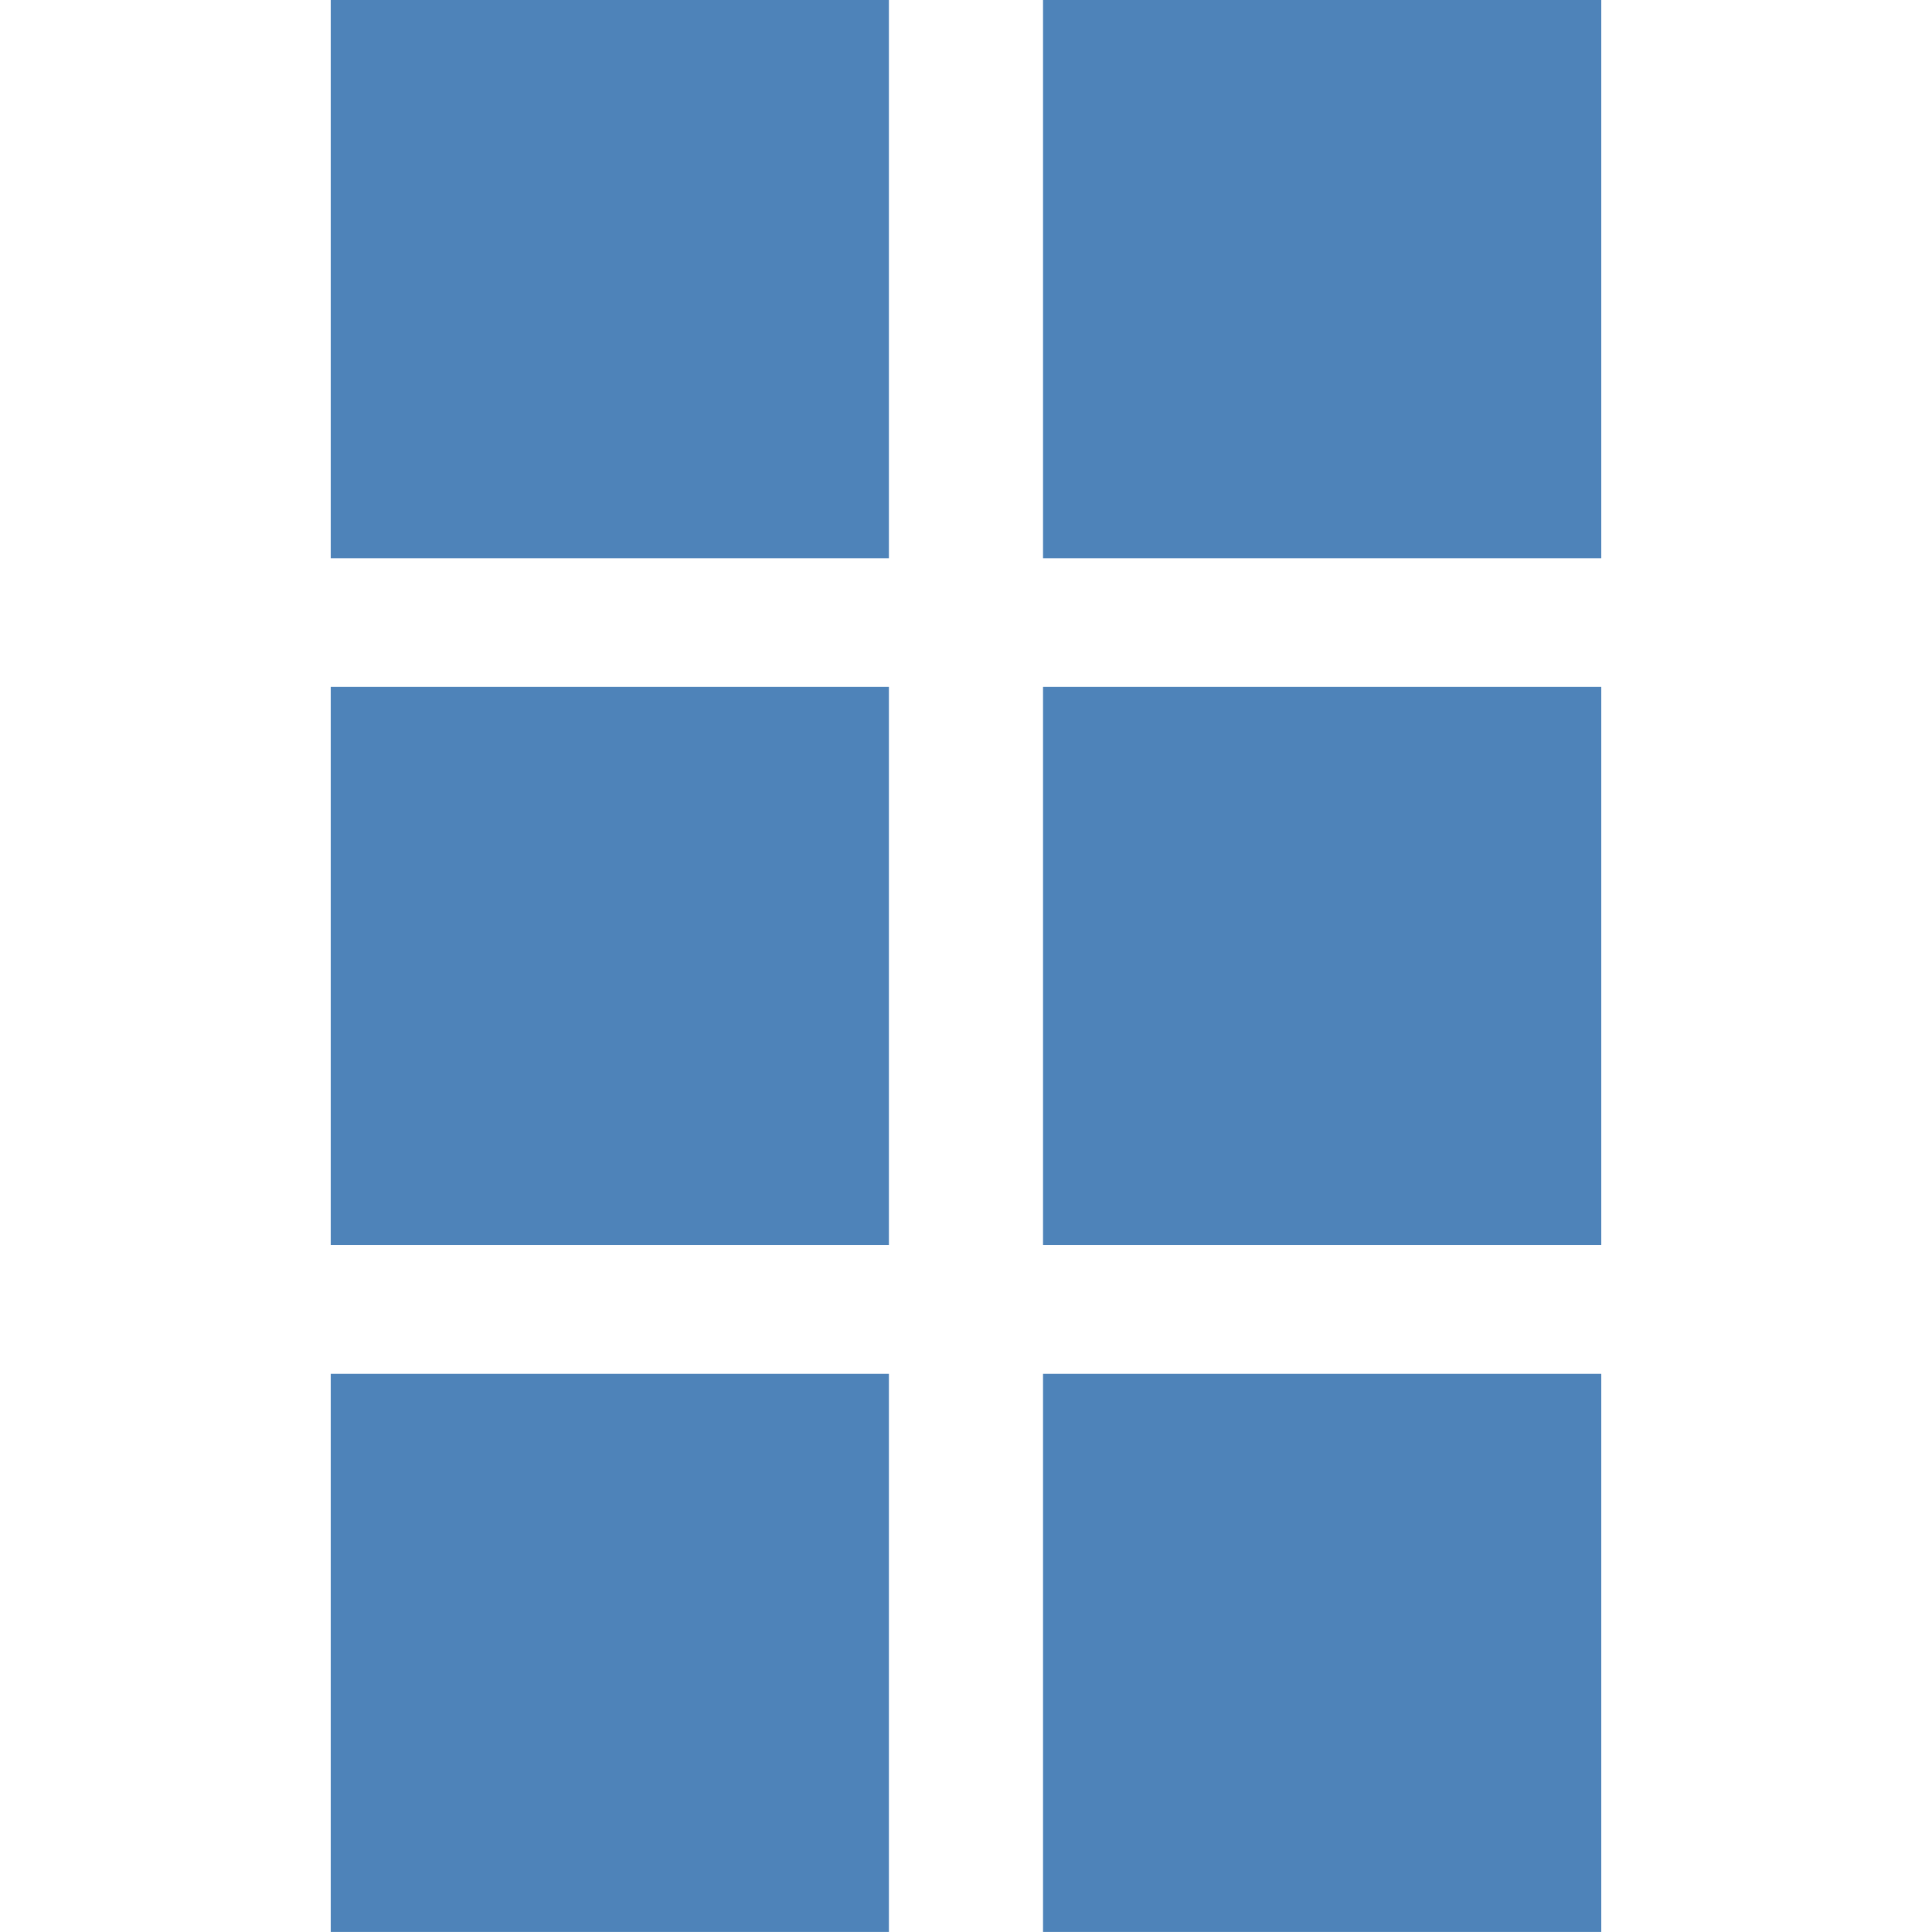
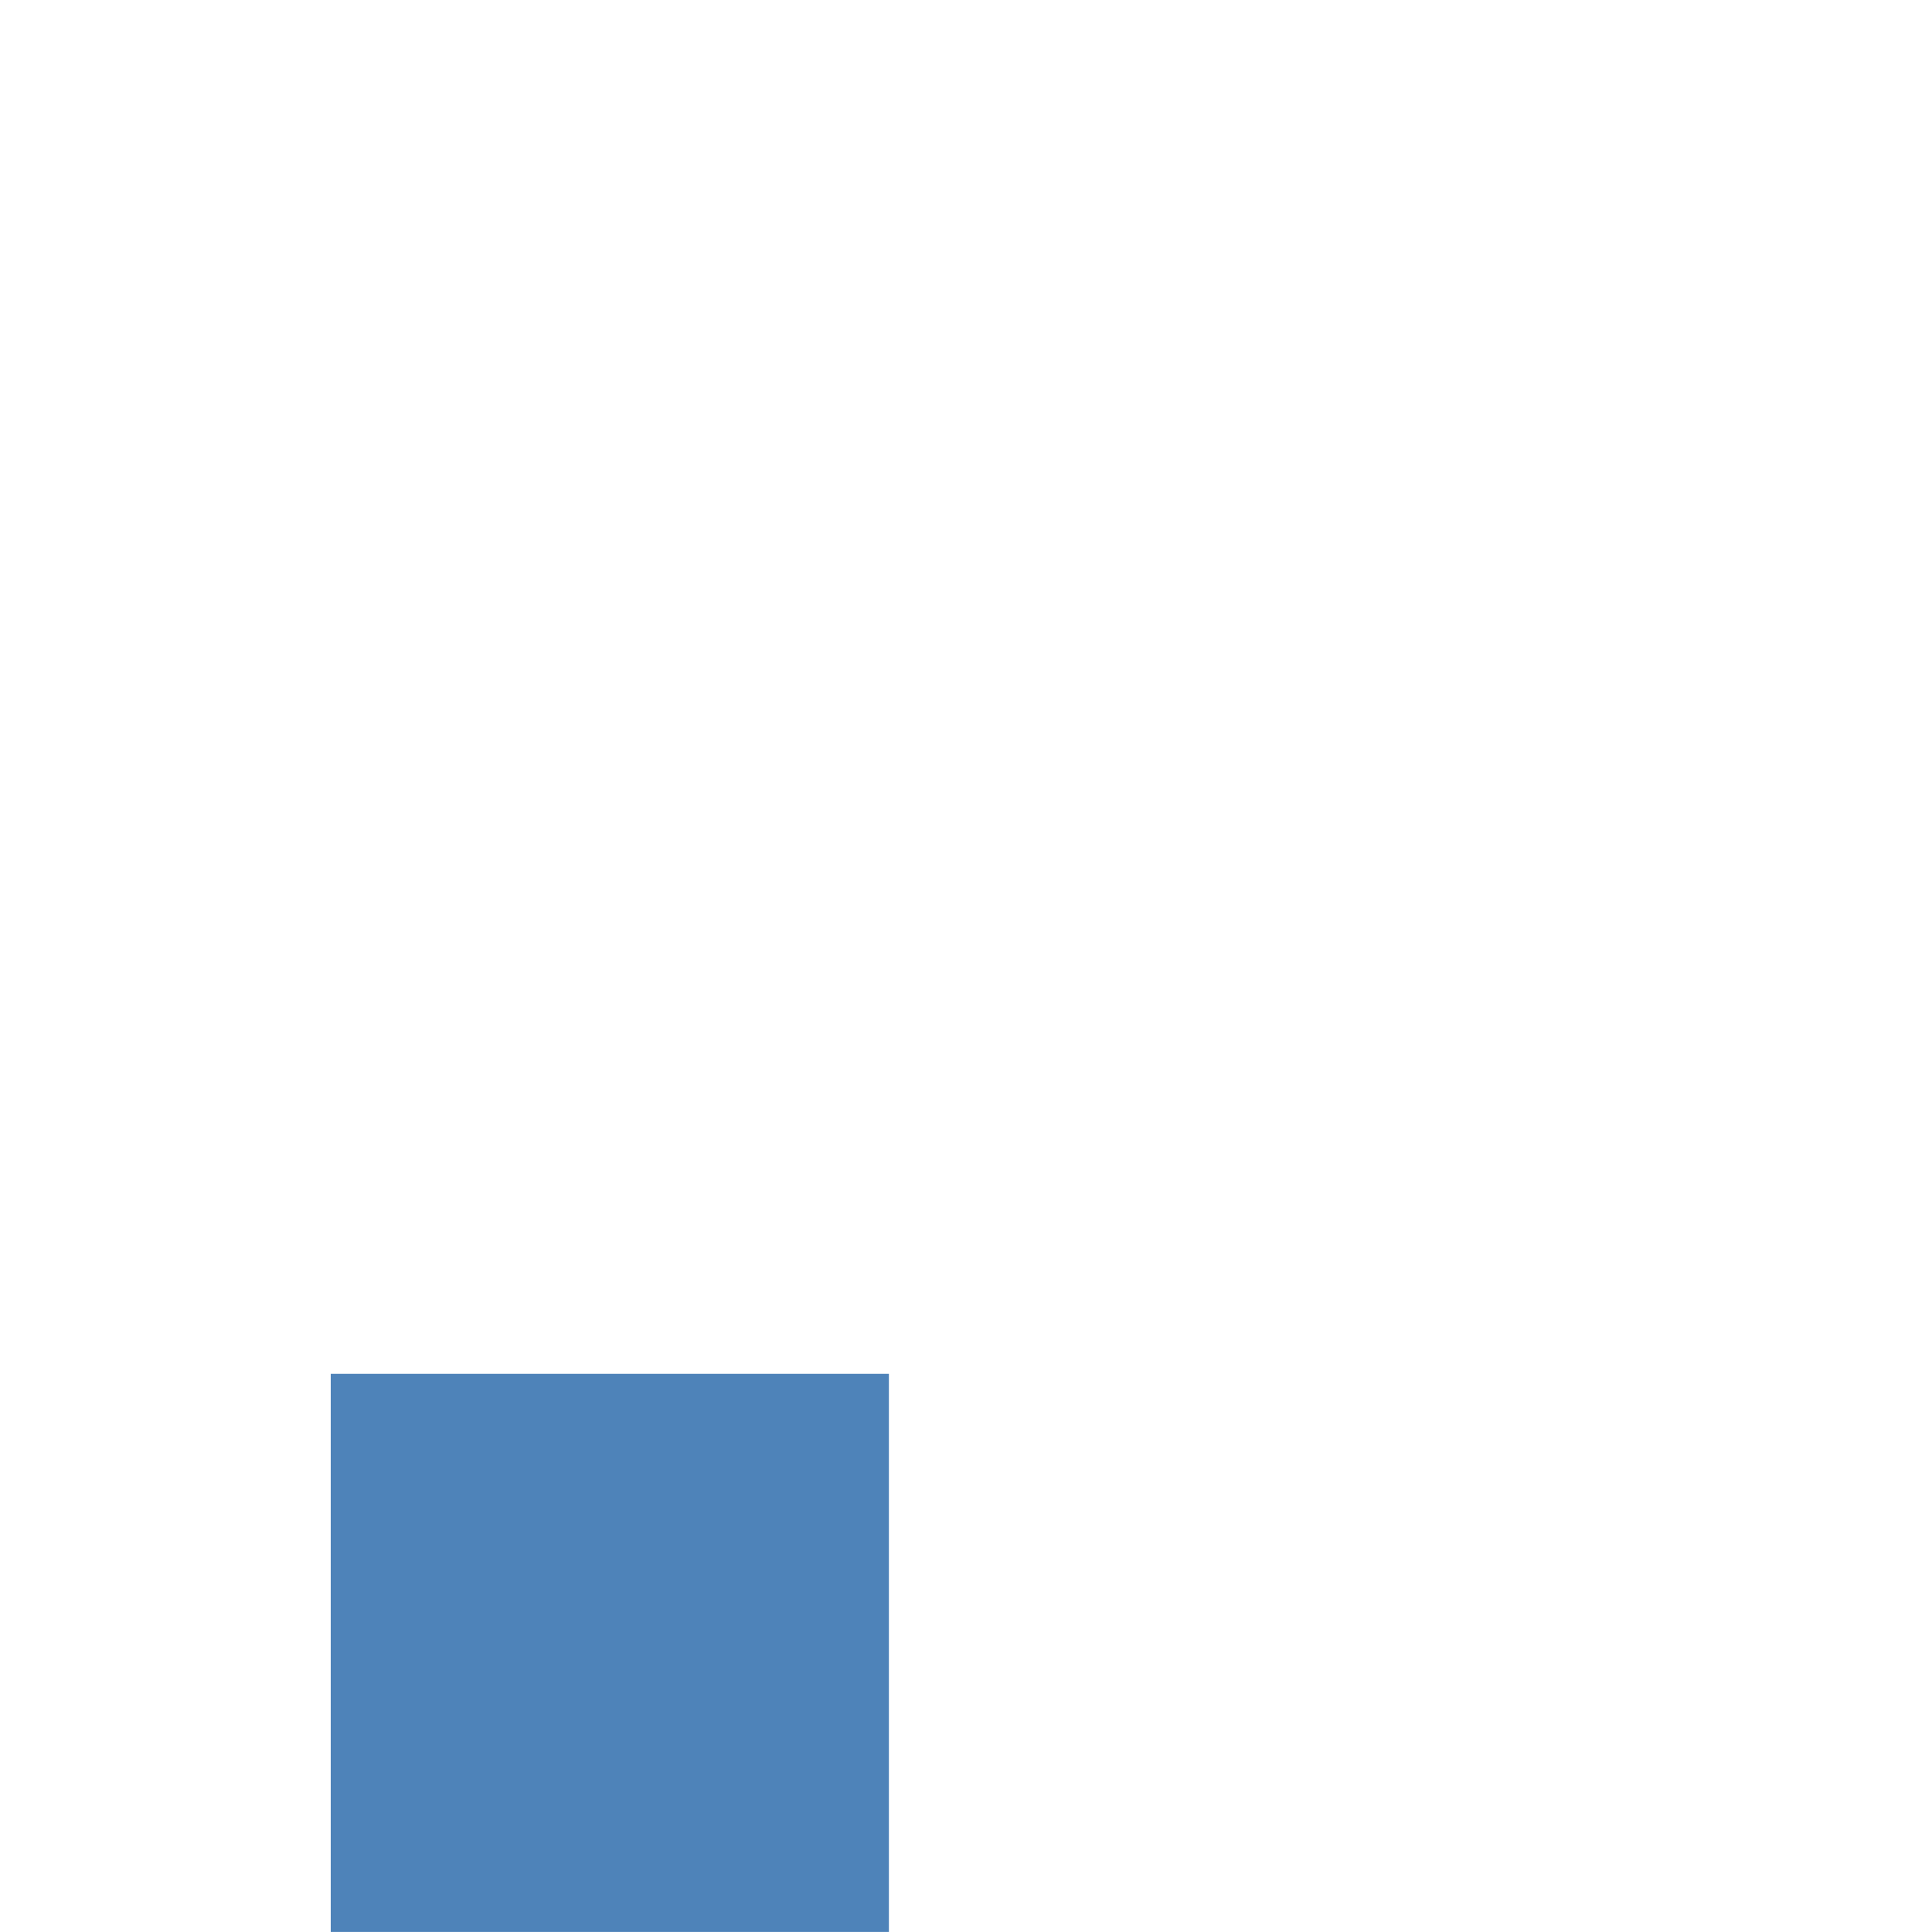
<svg xmlns="http://www.w3.org/2000/svg" version="1.1" id="Layer_1" x="0px" y="0px" viewBox="118.645 281.641 32 32" enable-background="new 118.645 281.641 32 32" xml:space="preserve">
  <g>
    <g>
-       <rect x="124.123" y="281.641" fill="#4E83B9" width="9.245" height="9.246" />
-       <rect x="124.123" y="293.018" fill="#4E83B9" width="9.245" height="9.244" />
      <rect x="124.123" y="304.396" fill="#4E83B9" width="9.245" height="9.244" />
-       <rect x="135.921" y="281.641" fill="#4E83B9" width="9.246" height="9.246" />
-       <rect x="135.921" y="293.018" fill="#4E83B9" width="9.246" height="9.244" />
-       <rect x="135.921" y="304.396" fill="#4E83B9" width="9.246" height="9.244" />
    </g>
    <rect x="118.645" y="281.641" fill="none" width="32" height="32" />
  </g>
</svg>